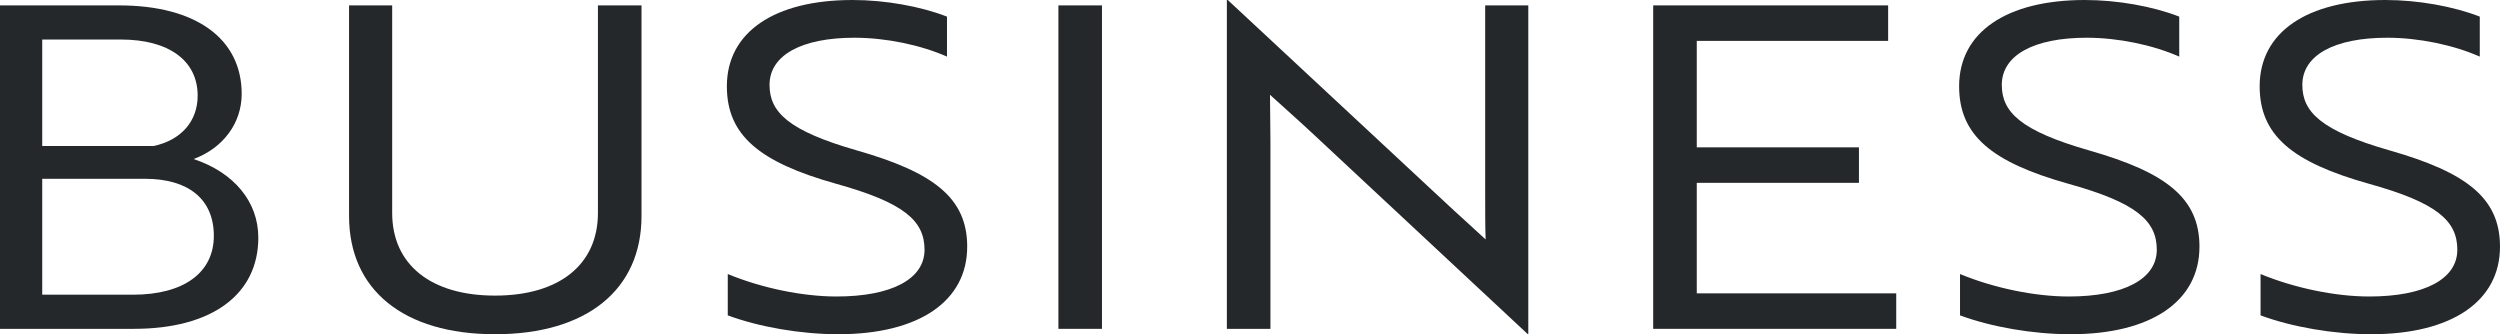
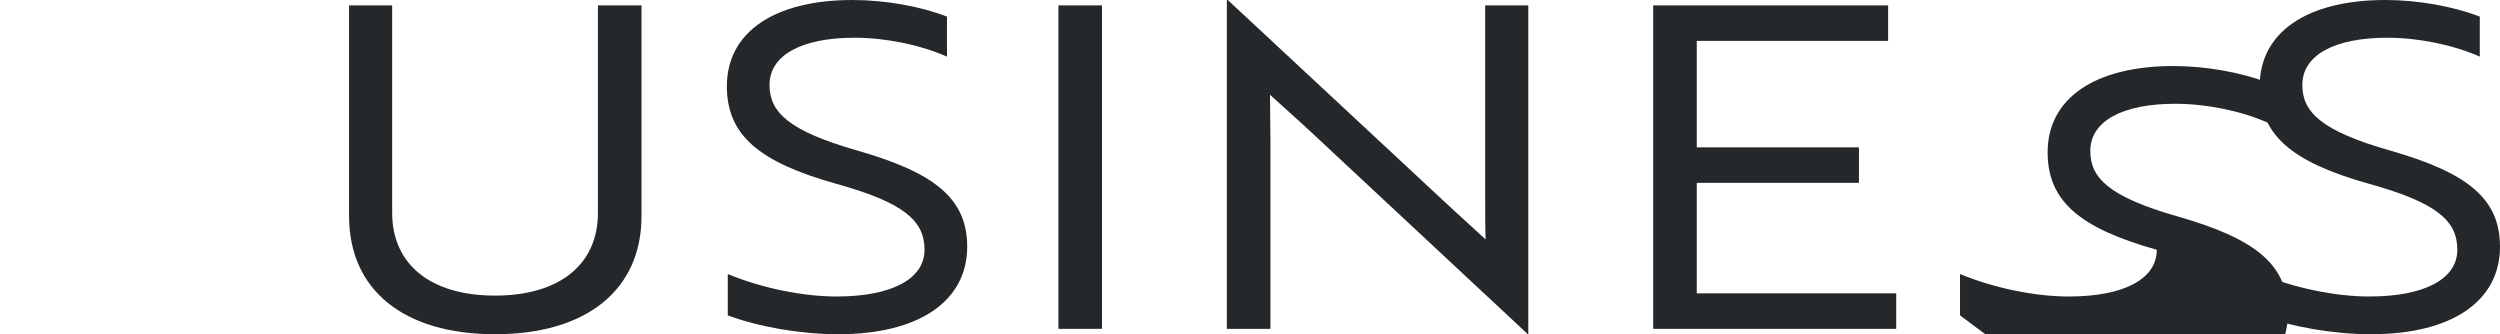
<svg xmlns="http://www.w3.org/2000/svg" id="_編集モード" version="1.1" viewBox="0 0 111.3 14.88">
-   <path d="M11.5,10.58c0,2.54-2.08,4.06-5.54,4.06H0V.24h5.3c3.42,0,5.46,1.48,5.46,3.94,0,1.28-.8,2.4-2.14,2.9,1.8.6,2.88,1.9,2.88,3.5ZM6.84,6.5c1.22-.26,1.96-1.1,1.96-2.24,0-1.56-1.28-2.5-3.42-2.5H1.88v4.74h4.96ZM1.88,13.12h4.04c2.26,0,3.6-.98,3.6-2.62s-1.14-2.54-3.06-2.54H1.88v5.16Z" fill="#25282a" />
  <path d="M28.56,9.62c0,3.28-2.44,5.26-6.52,5.26s-6.5-1.98-6.5-5.26V.24h1.92v9.24c0,2.3,1.72,3.68,4.58,3.68s4.58-1.38,4.58-3.68V.24h1.94v9.38Z" fill="#25282a" />
  <path d="M32.4,14.04v-1.84c1.5.62,3.32,1,4.84,1,2.46,0,3.92-.78,3.92-2.08s-.92-2.1-3.94-2.94c-3.42-.96-4.86-2.16-4.86-4.34,0-2.4,2.1-3.84,5.6-3.84,1.44,0,3.02.28,4.2.74v1.78c-1.18-.52-2.72-.84-4.12-.84-2.36,0-3.78.78-3.78,2.1,0,1.2.82,2.04,3.9,2.92,3.42.98,4.9,2.12,4.9,4.28,0,2.44-2.16,3.9-5.74,3.9-1.66,0-3.52-.32-4.92-.84Z" fill="#25282a" />
  <path d="M47.12,14.64V.24h1.94v14.4h-1.94Z" fill="#25282a" />
  <path d="M58.52,6.02c-.68-.64-1.48-1.34-1.98-1.8,0,.5.02,1.48.02,2.08v8.34h-1.94V0h.04l9.52,8.86c.68.64,1.58,1.44,1.96,1.8-.02-.54-.02-1.34-.02-2.08V.24h1.92v14.64h-.02l-9.5-8.86Z" fill="#25282a" />
  <path d="M73.6,14.64V.24h10.46v1.58h-8.52v4.74h7.22v1.58h-7.22v4.92h8.88v1.58h-10.82Z" fill="#25282a" />
-   <path d="M87.26,14.04v-1.84c1.5.62,3.32,1,4.84,1,2.46,0,3.92-.78,3.92-2.08s-.92-2.1-3.94-2.94c-3.42-.96-4.86-2.16-4.86-4.34,0-2.4,2.1-3.84,5.6-3.84,1.44,0,3.02.28,4.2.74v1.78c-1.18-.52-2.72-.84-4.12-.84-2.36,0-3.78.78-3.78,2.1,0,1.2.82,2.04,3.9,2.92,3.42.98,4.9,2.12,4.9,4.28,0,2.44-2.16,3.9-5.74,3.9-1.66,0-3.52-.32-4.92-.84Z" fill="#25282a" />
+   <path d="M87.26,14.04v-1.84c1.5.62,3.32,1,4.84,1,2.46,0,3.92-.78,3.92-2.08c-3.42-.96-4.86-2.16-4.86-4.34,0-2.4,2.1-3.84,5.6-3.84,1.44,0,3.02.28,4.2.74v1.78c-1.18-.52-2.72-.84-4.12-.84-2.36,0-3.78.78-3.78,2.1,0,1.2.82,2.04,3.9,2.92,3.42.98,4.9,2.12,4.9,4.28,0,2.44-2.16,3.9-5.74,3.9-1.66,0-3.52-.32-4.92-.84Z" fill="#25282a" />
  <path d="M100.64,14.04v-1.84c1.5.62,3.32,1,4.84,1,2.46,0,3.92-.78,3.92-2.08s-.92-2.1-3.94-2.94c-3.42-.96-4.86-2.16-4.86-4.34,0-2.4,2.1-3.84,5.6-3.84,1.44,0,3.02.28,4.2.74v1.78c-1.18-.52-2.72-.84-4.12-.84-2.36,0-3.78.78-3.78,2.1,0,1.2.82,2.04,3.9,2.92,3.42.98,4.9,2.12,4.9,4.28,0,2.44-2.16,3.9-5.74,3.9-1.66,0-3.52-.32-4.92-.84Z" fill="#25282a" />
</svg>